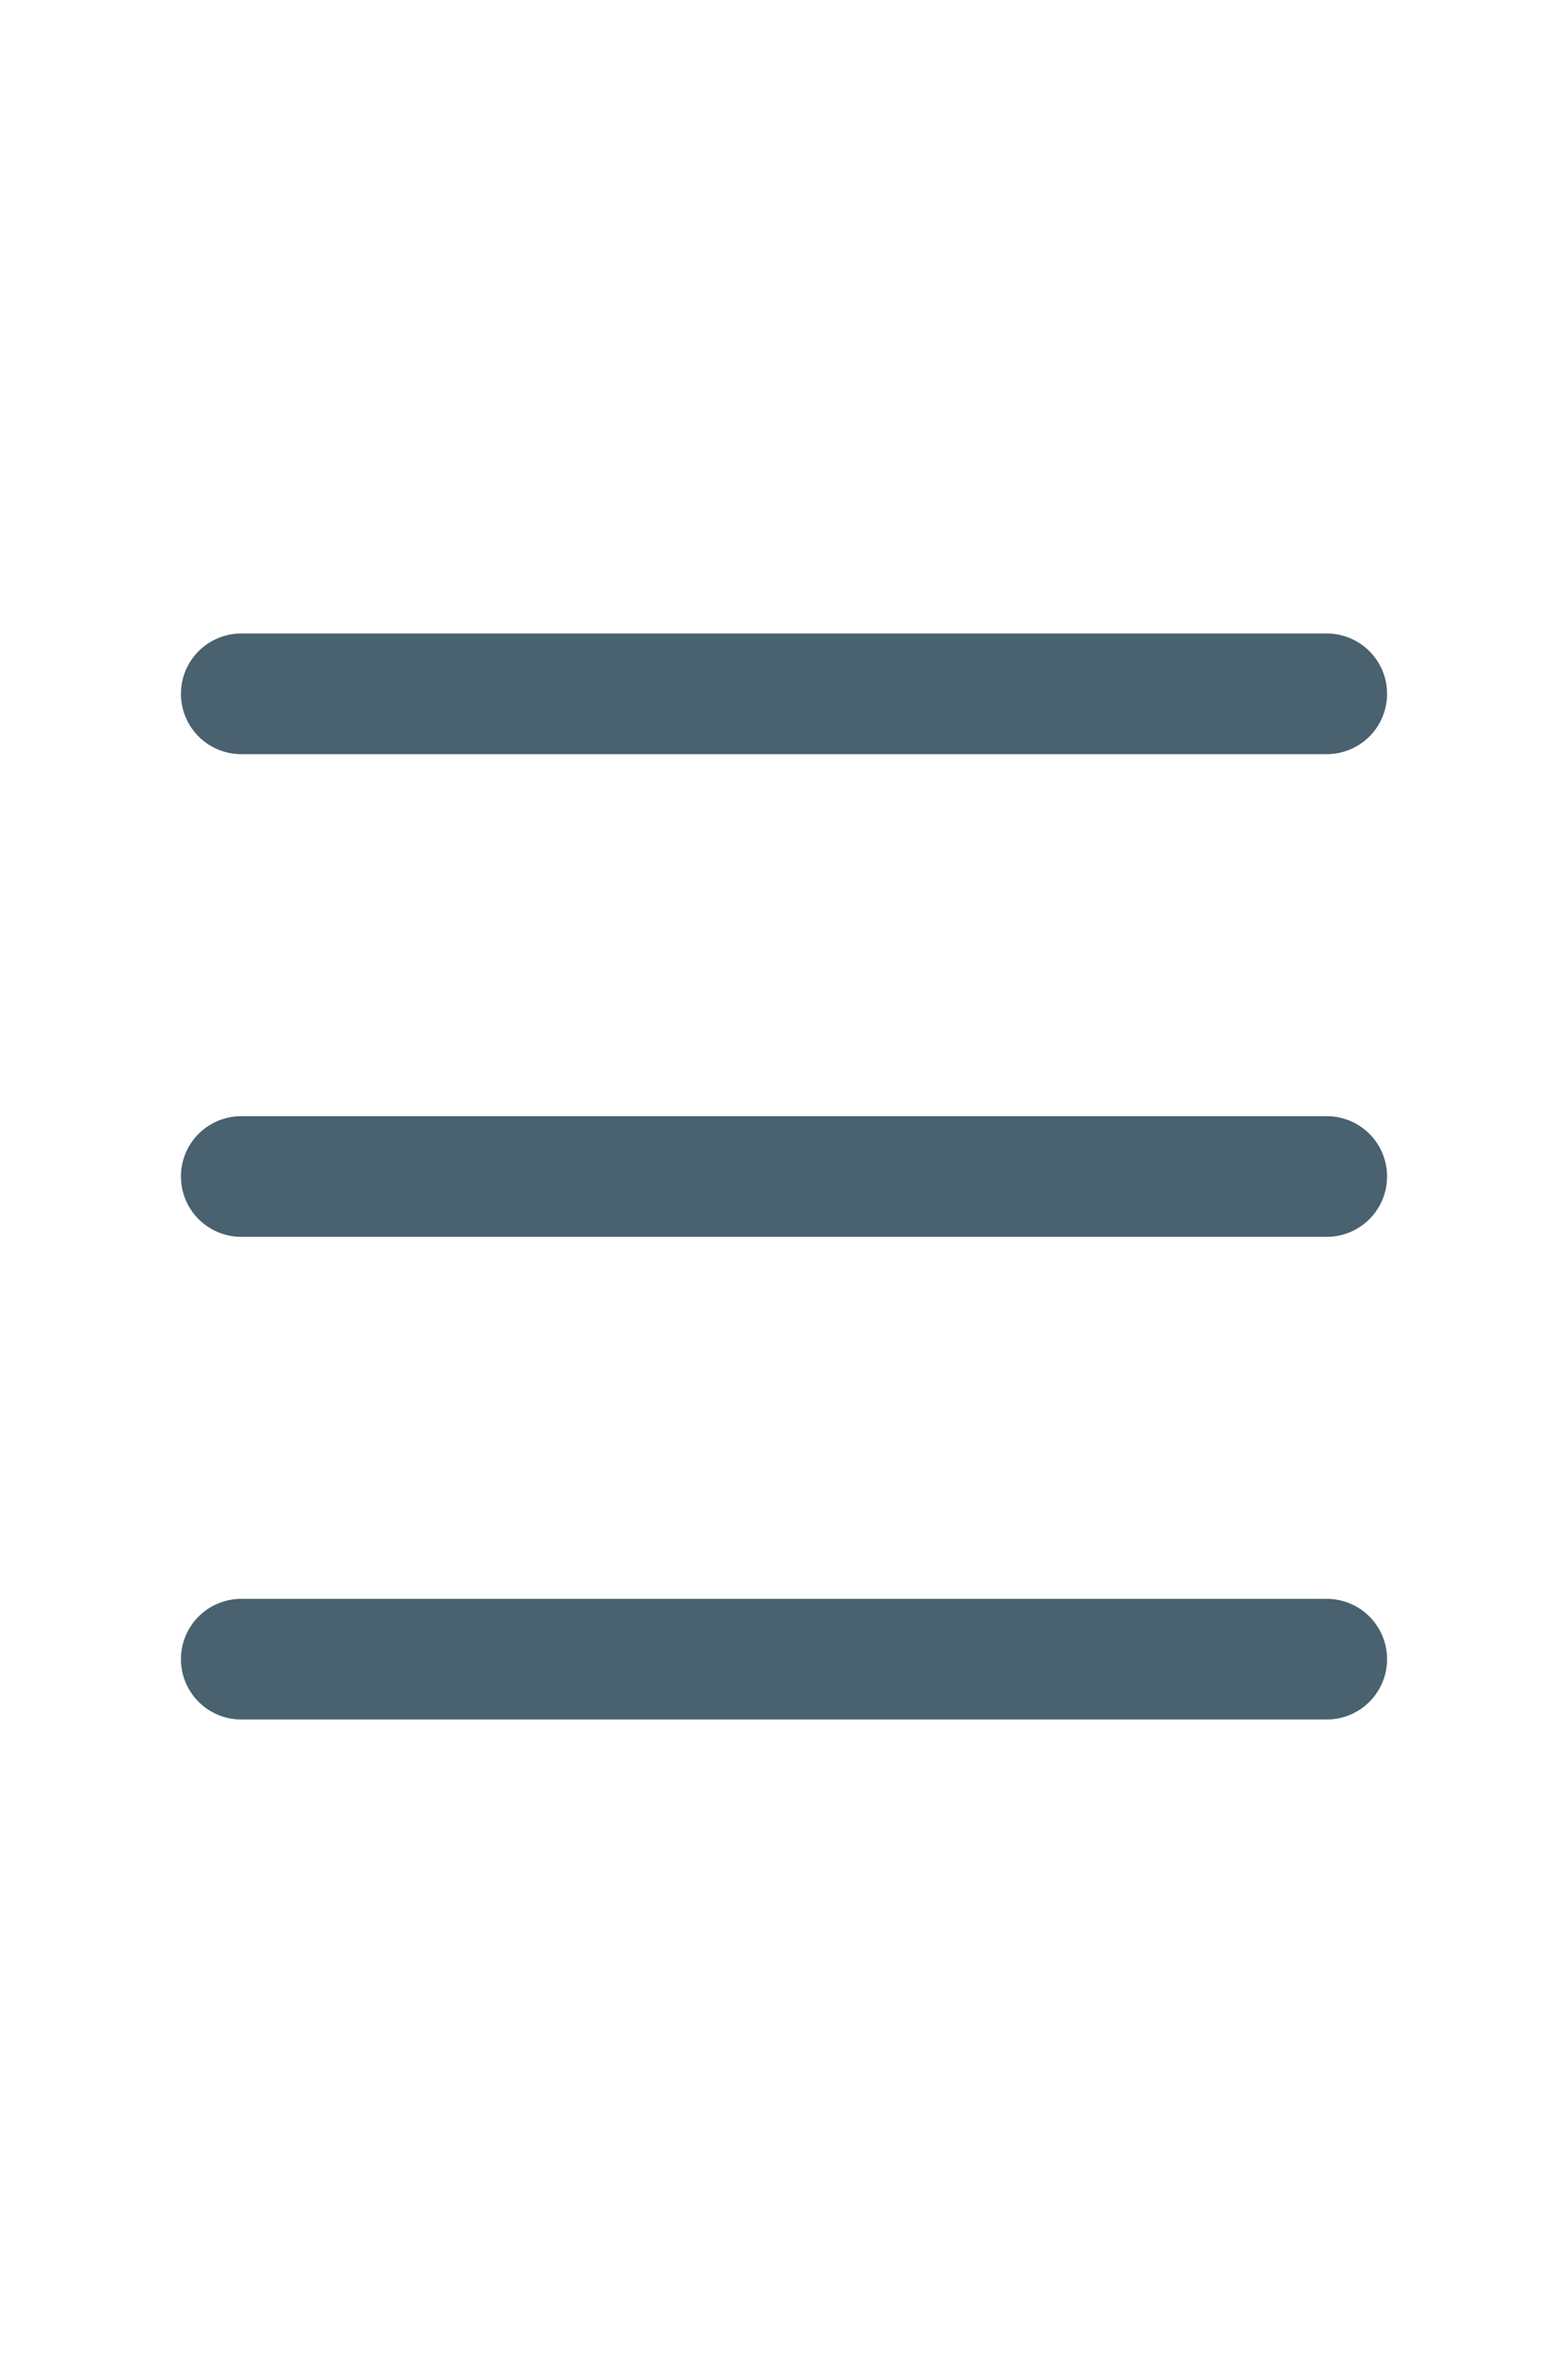
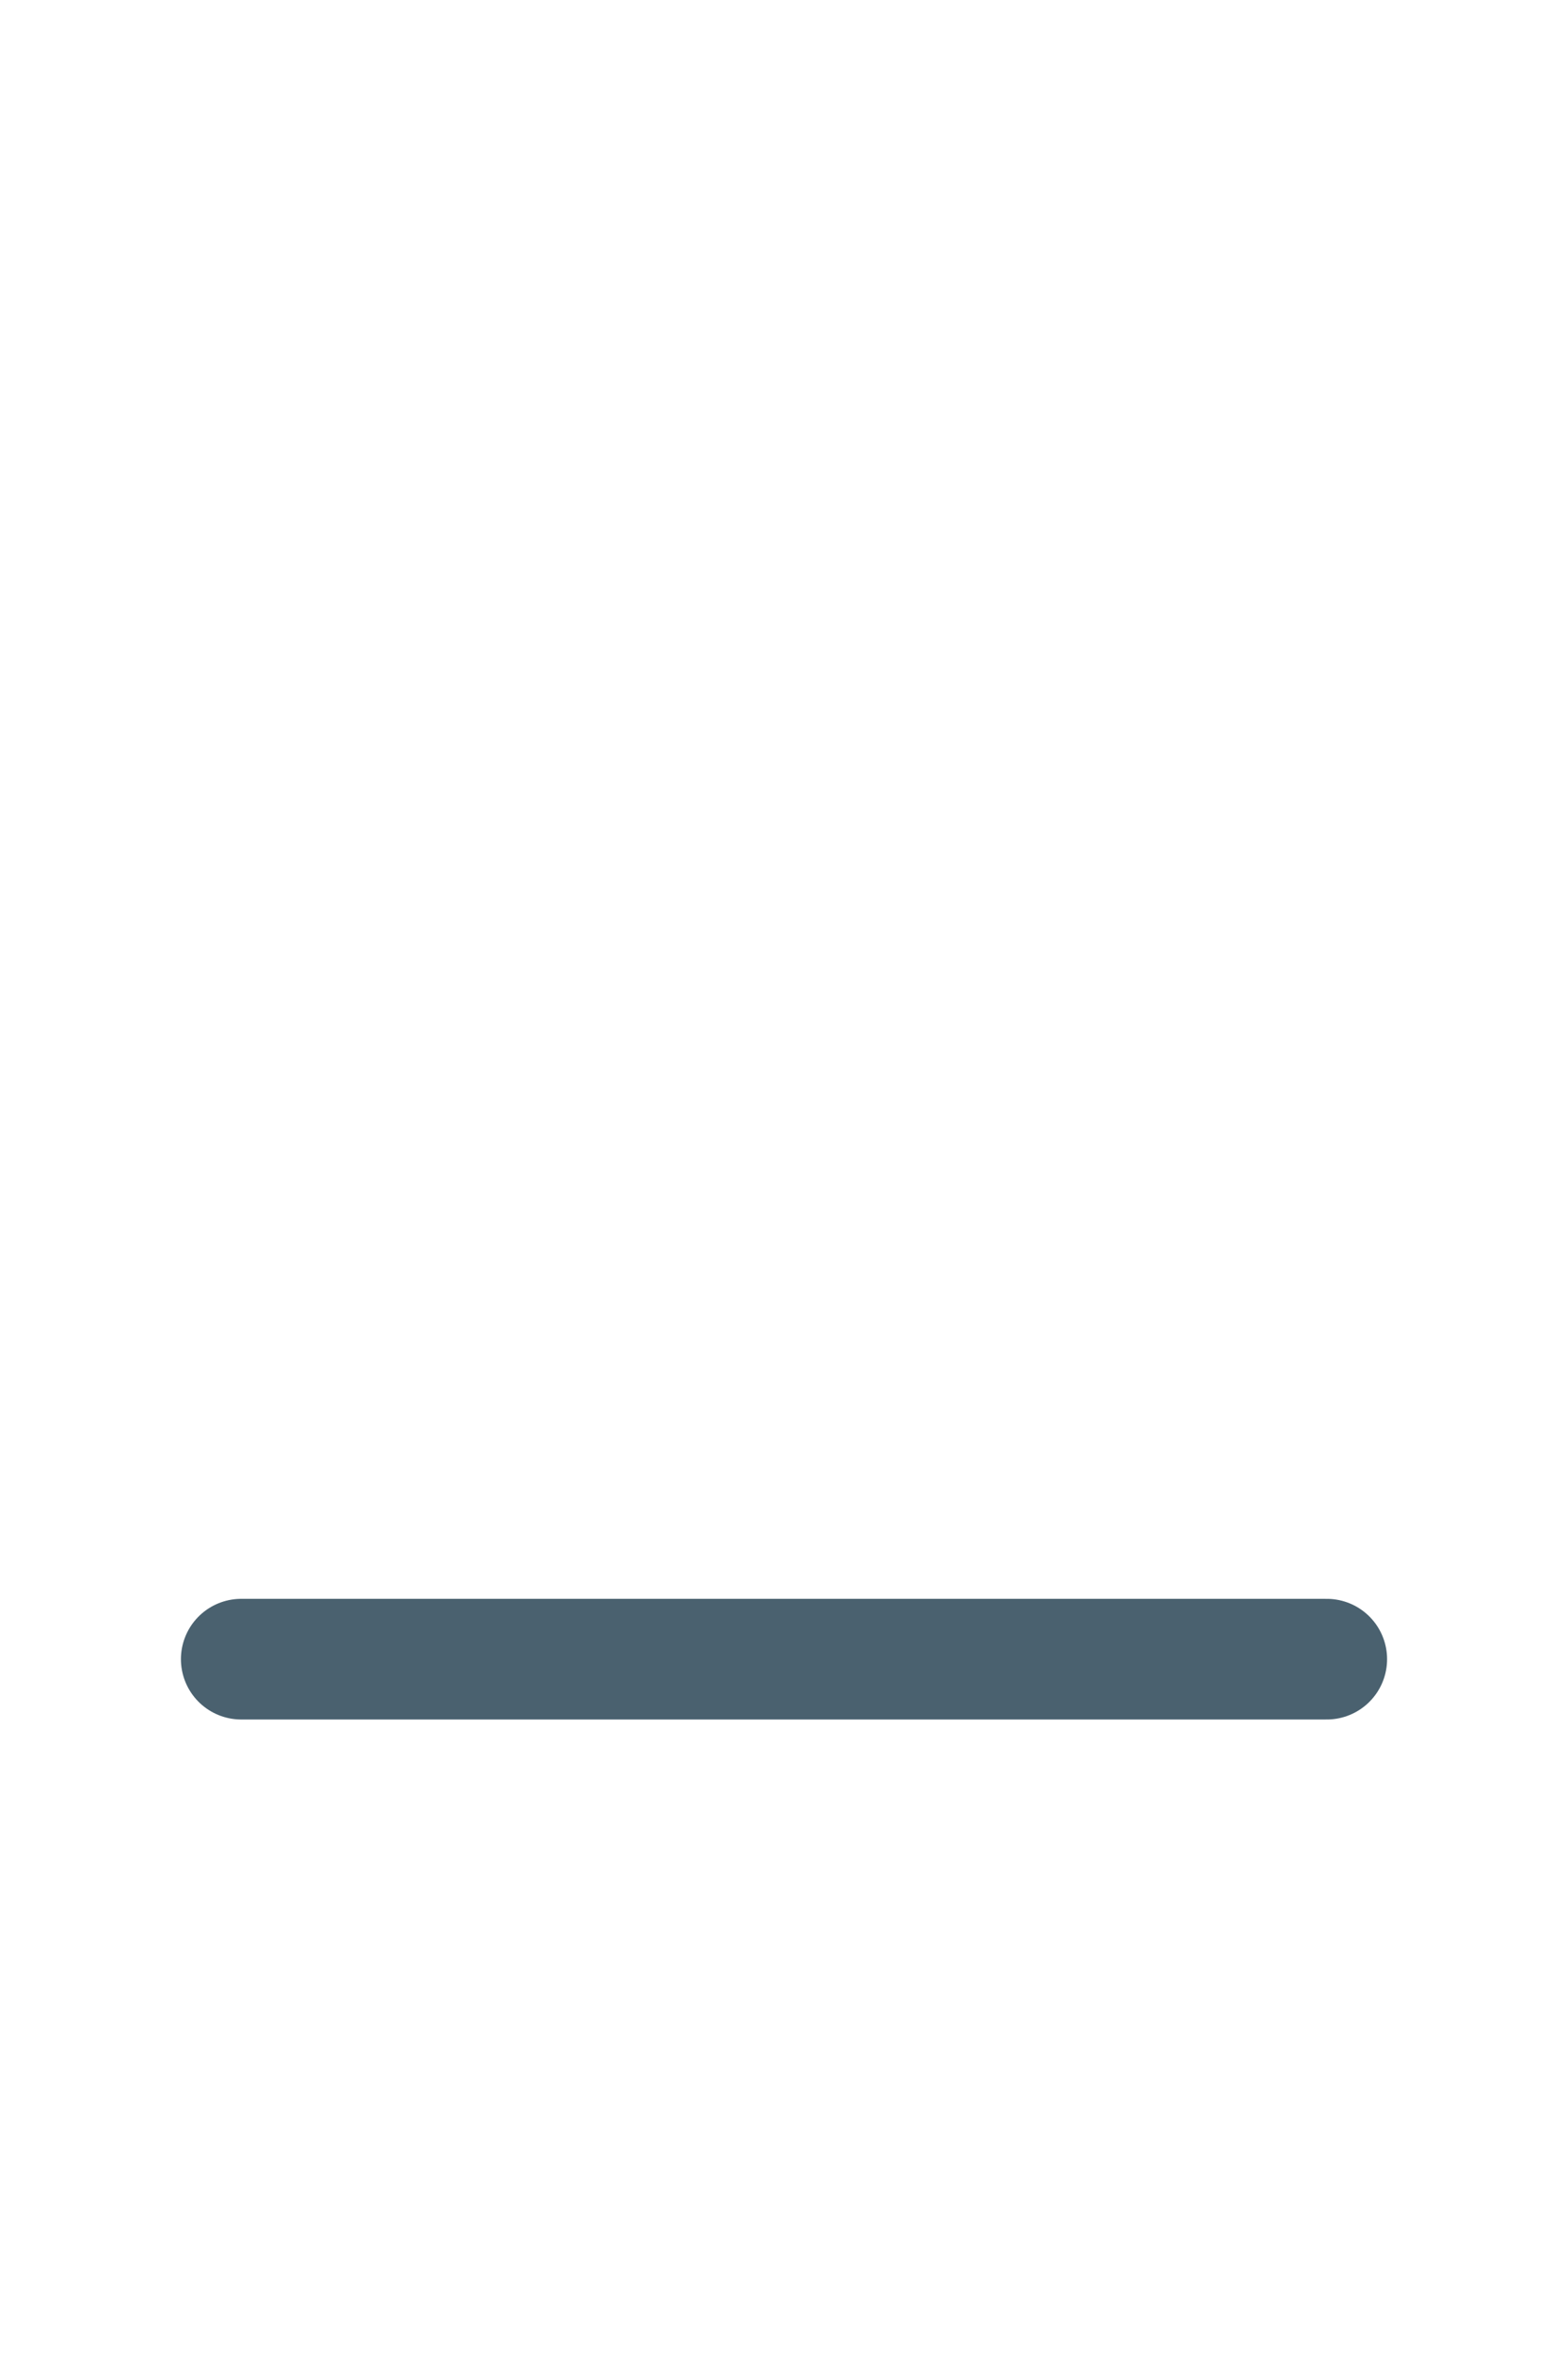
<svg xmlns="http://www.w3.org/2000/svg" width="26" height="39" viewBox="0 0 26 39" fill="none">
-   <path d="M4 11.5H22" stroke="#4A616F" stroke-width="2" stroke-linecap="round" />
-   <path d="M4 19.5H22" stroke="#4A616F" stroke-width="2" stroke-linecap="round" />
  <path d="M4 27.5H22" stroke="#4A616F" stroke-width="2" stroke-linecap="round" />
</svg>